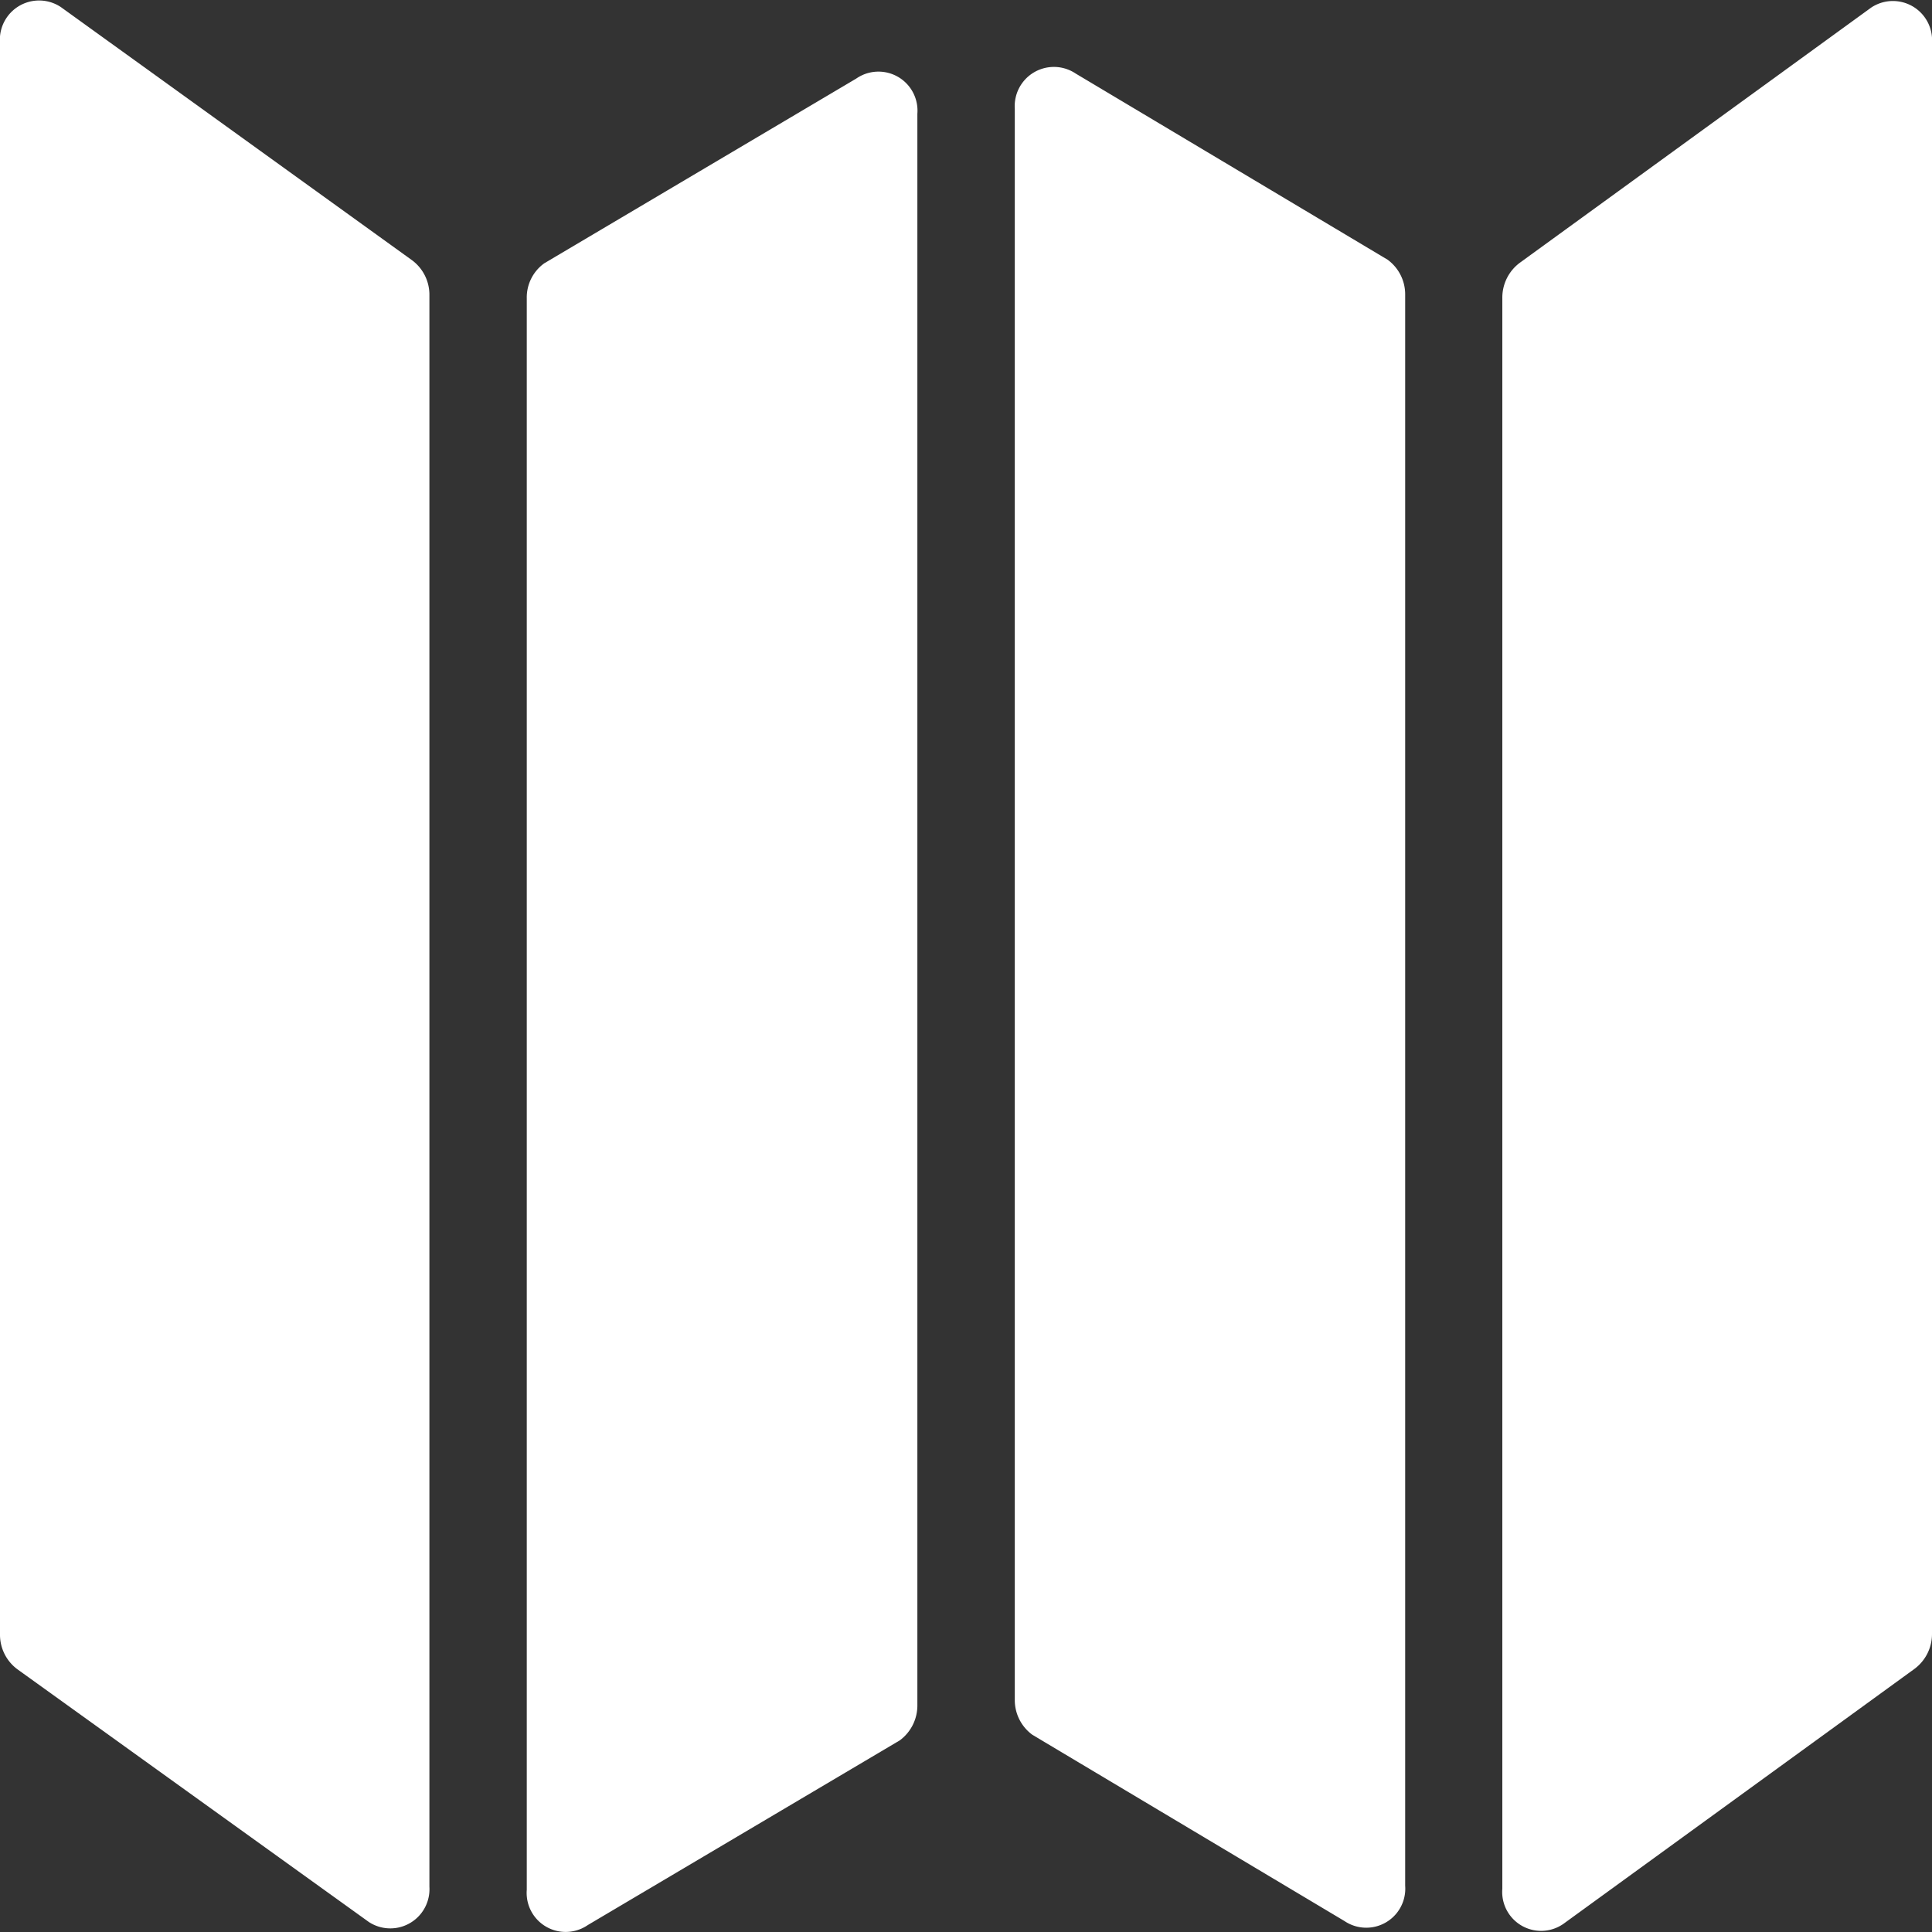
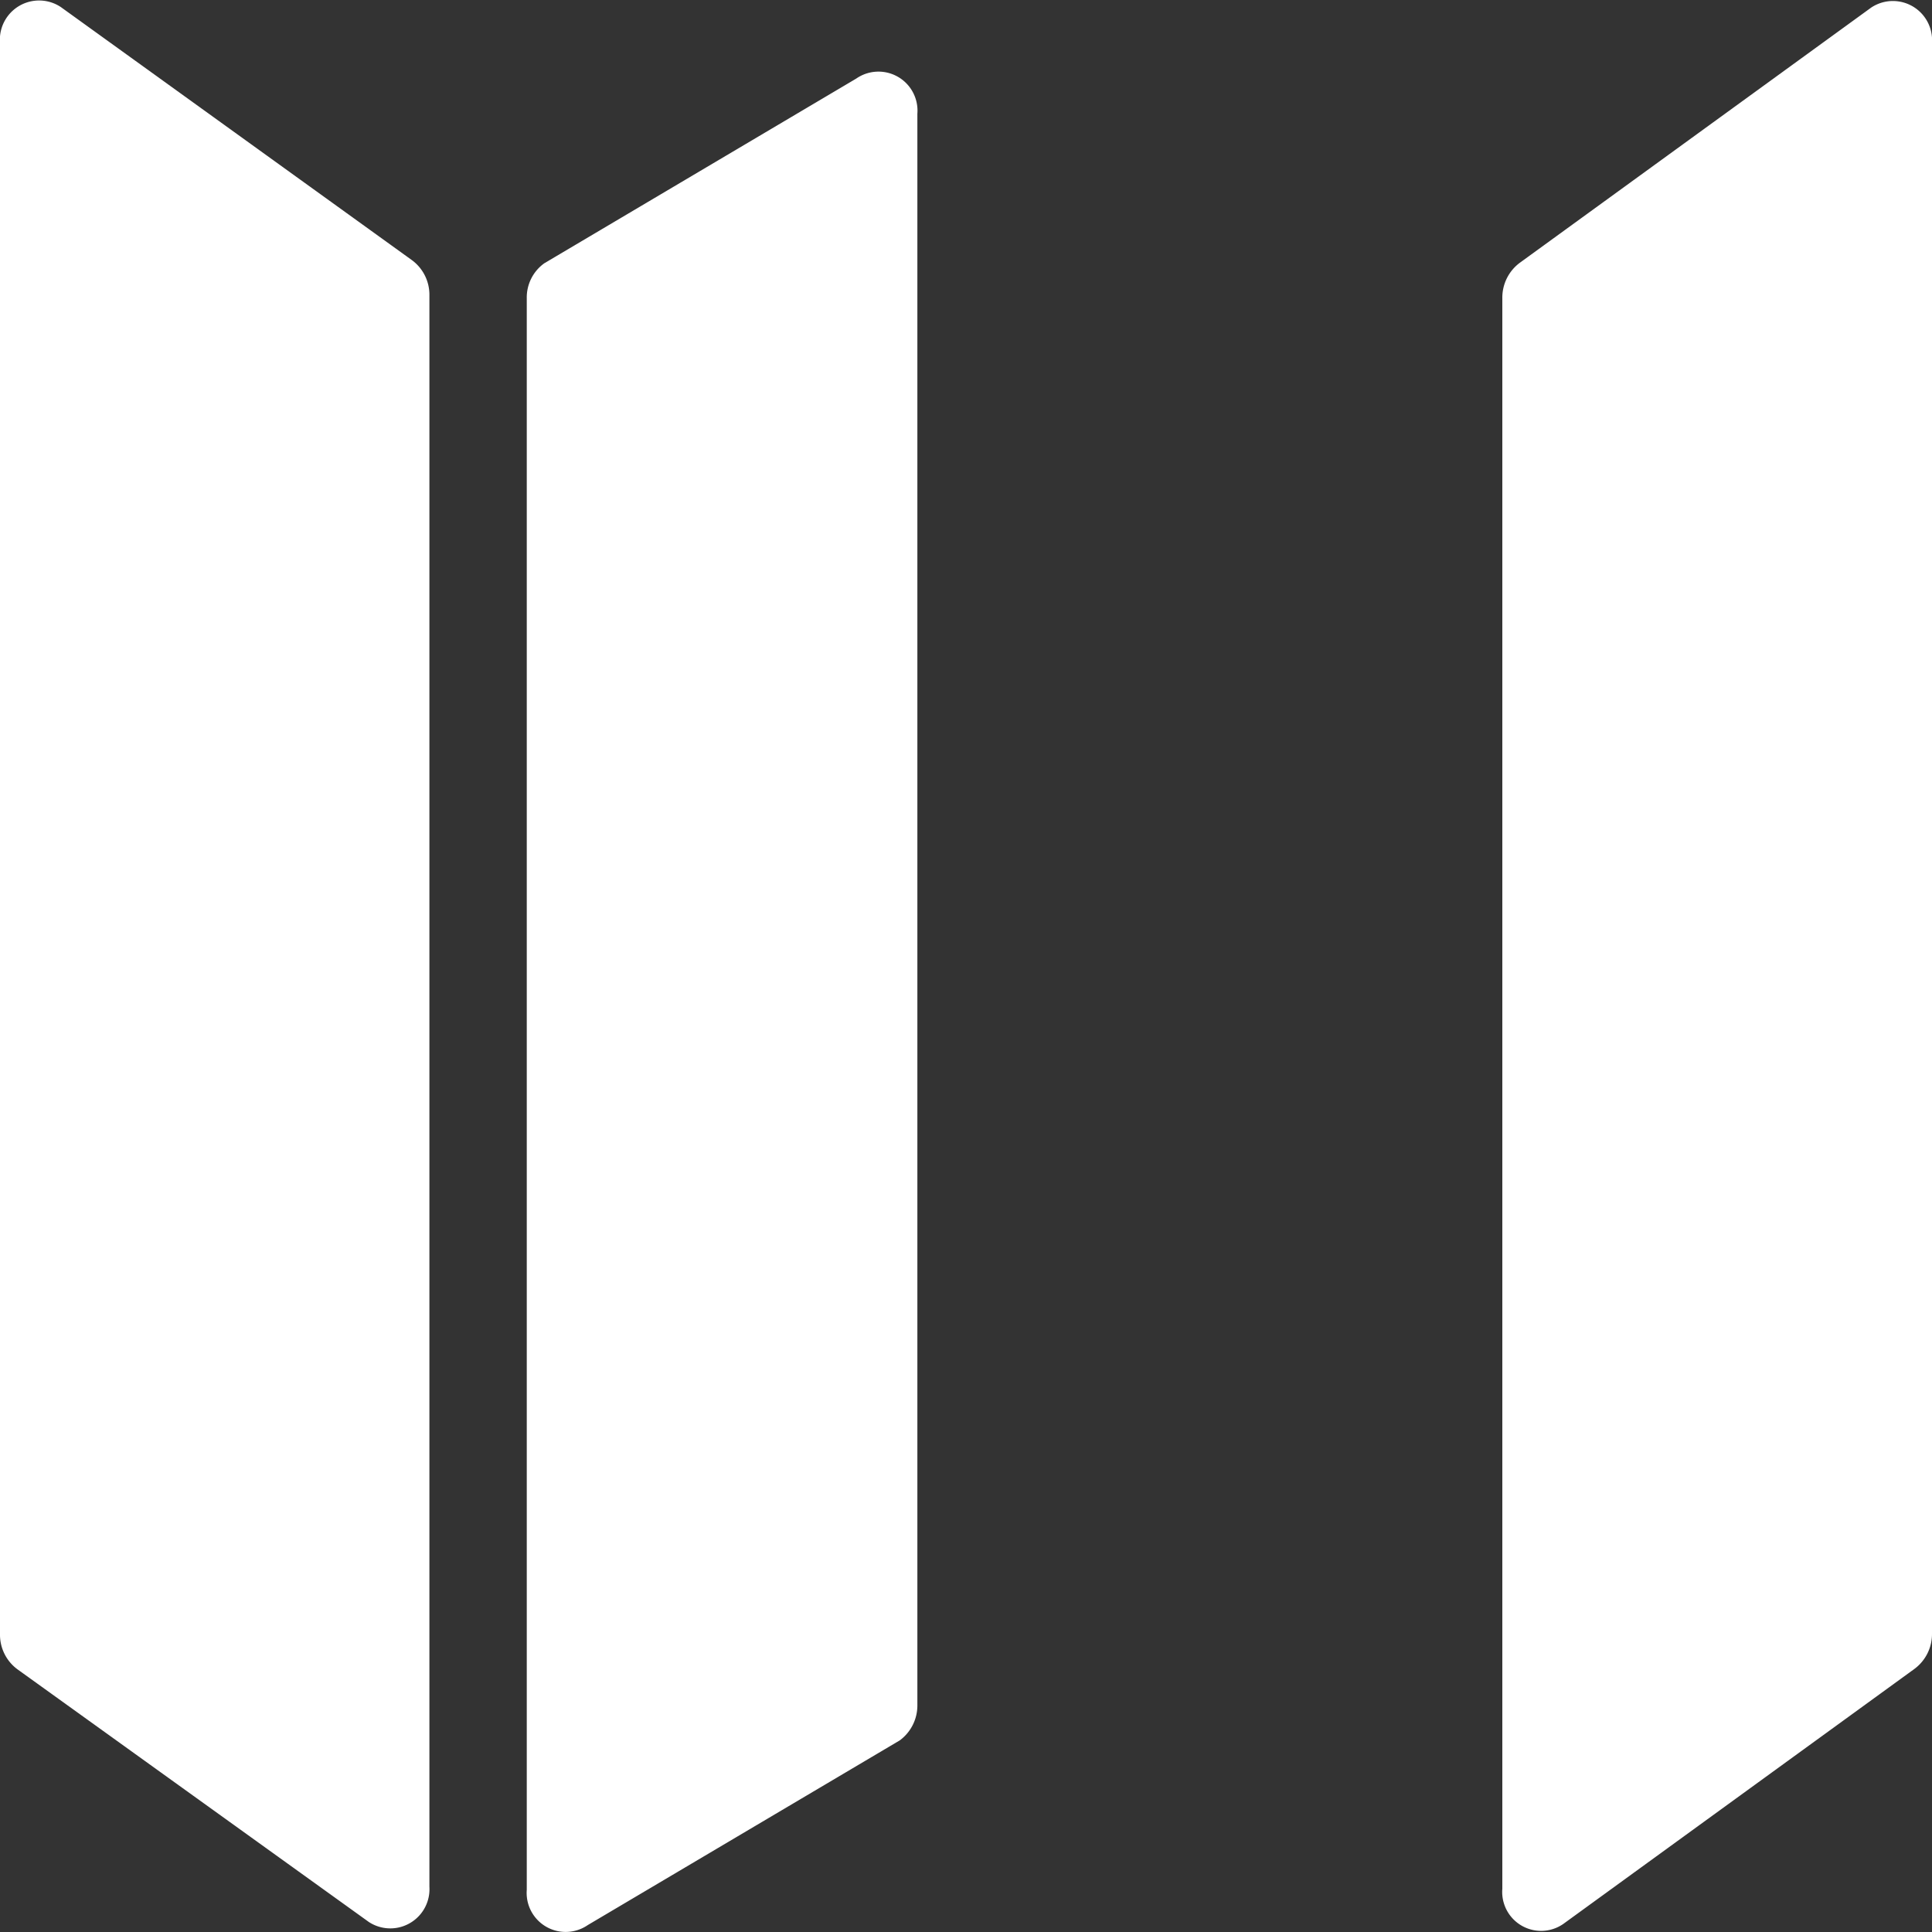
<svg xmlns="http://www.w3.org/2000/svg" width="35.994" height="36" viewBox="0 0 35.994 36">
  <rect x="0" y="0" width="35.994" height="36" fill="#333333" stroke="none" />
  <g transform="translate(-4.5 -4.499)">
    <path d="M4.5,5.3V34.945a.8.8,0,0,0,.328.656l6.543,4.705A.73.73,0,0,0,12.5,39.65V10a.8.8,0,0,0-.328-.656L5.634,4.631A.731.731,0,0,0,4.5,5.3Z" fill="#fff" />
    <path d="M11.862,9.727V39.375A.727.727,0,0,0,13,40.031l5.811-3.44a.808.808,0,0,0,.328-.656V6.287A.727.727,0,0,0,18,5.631L12.19,9.071A.783.783,0,0,0,11.862,9.727Z" transform="translate(2.452 0.332)" fill="#fff" />
    <path d="M32.366,4.639,25.823,9.391a.808.808,0,0,0-.328.656V39.686a.725.725,0,0,0,1.134.656l6.543-4.752a.808.808,0,0,0,.328-.656V5.295A.73.73,0,0,0,32.366,4.639Z" transform="translate(6.994 0.002)" fill="#fff" />
-     <path d="M18.682,6.216V35.854a.8.8,0,0,0,.328.656l5.811,3.468a.727.727,0,0,0,1.134-.656V9.684a.8.8,0,0,0-.328-.656L19.816,5.56A.73.73,0,0,0,18.682,6.216Z" transform="translate(4.724 0.309)" fill="#fff" />
  </g>
</svg>